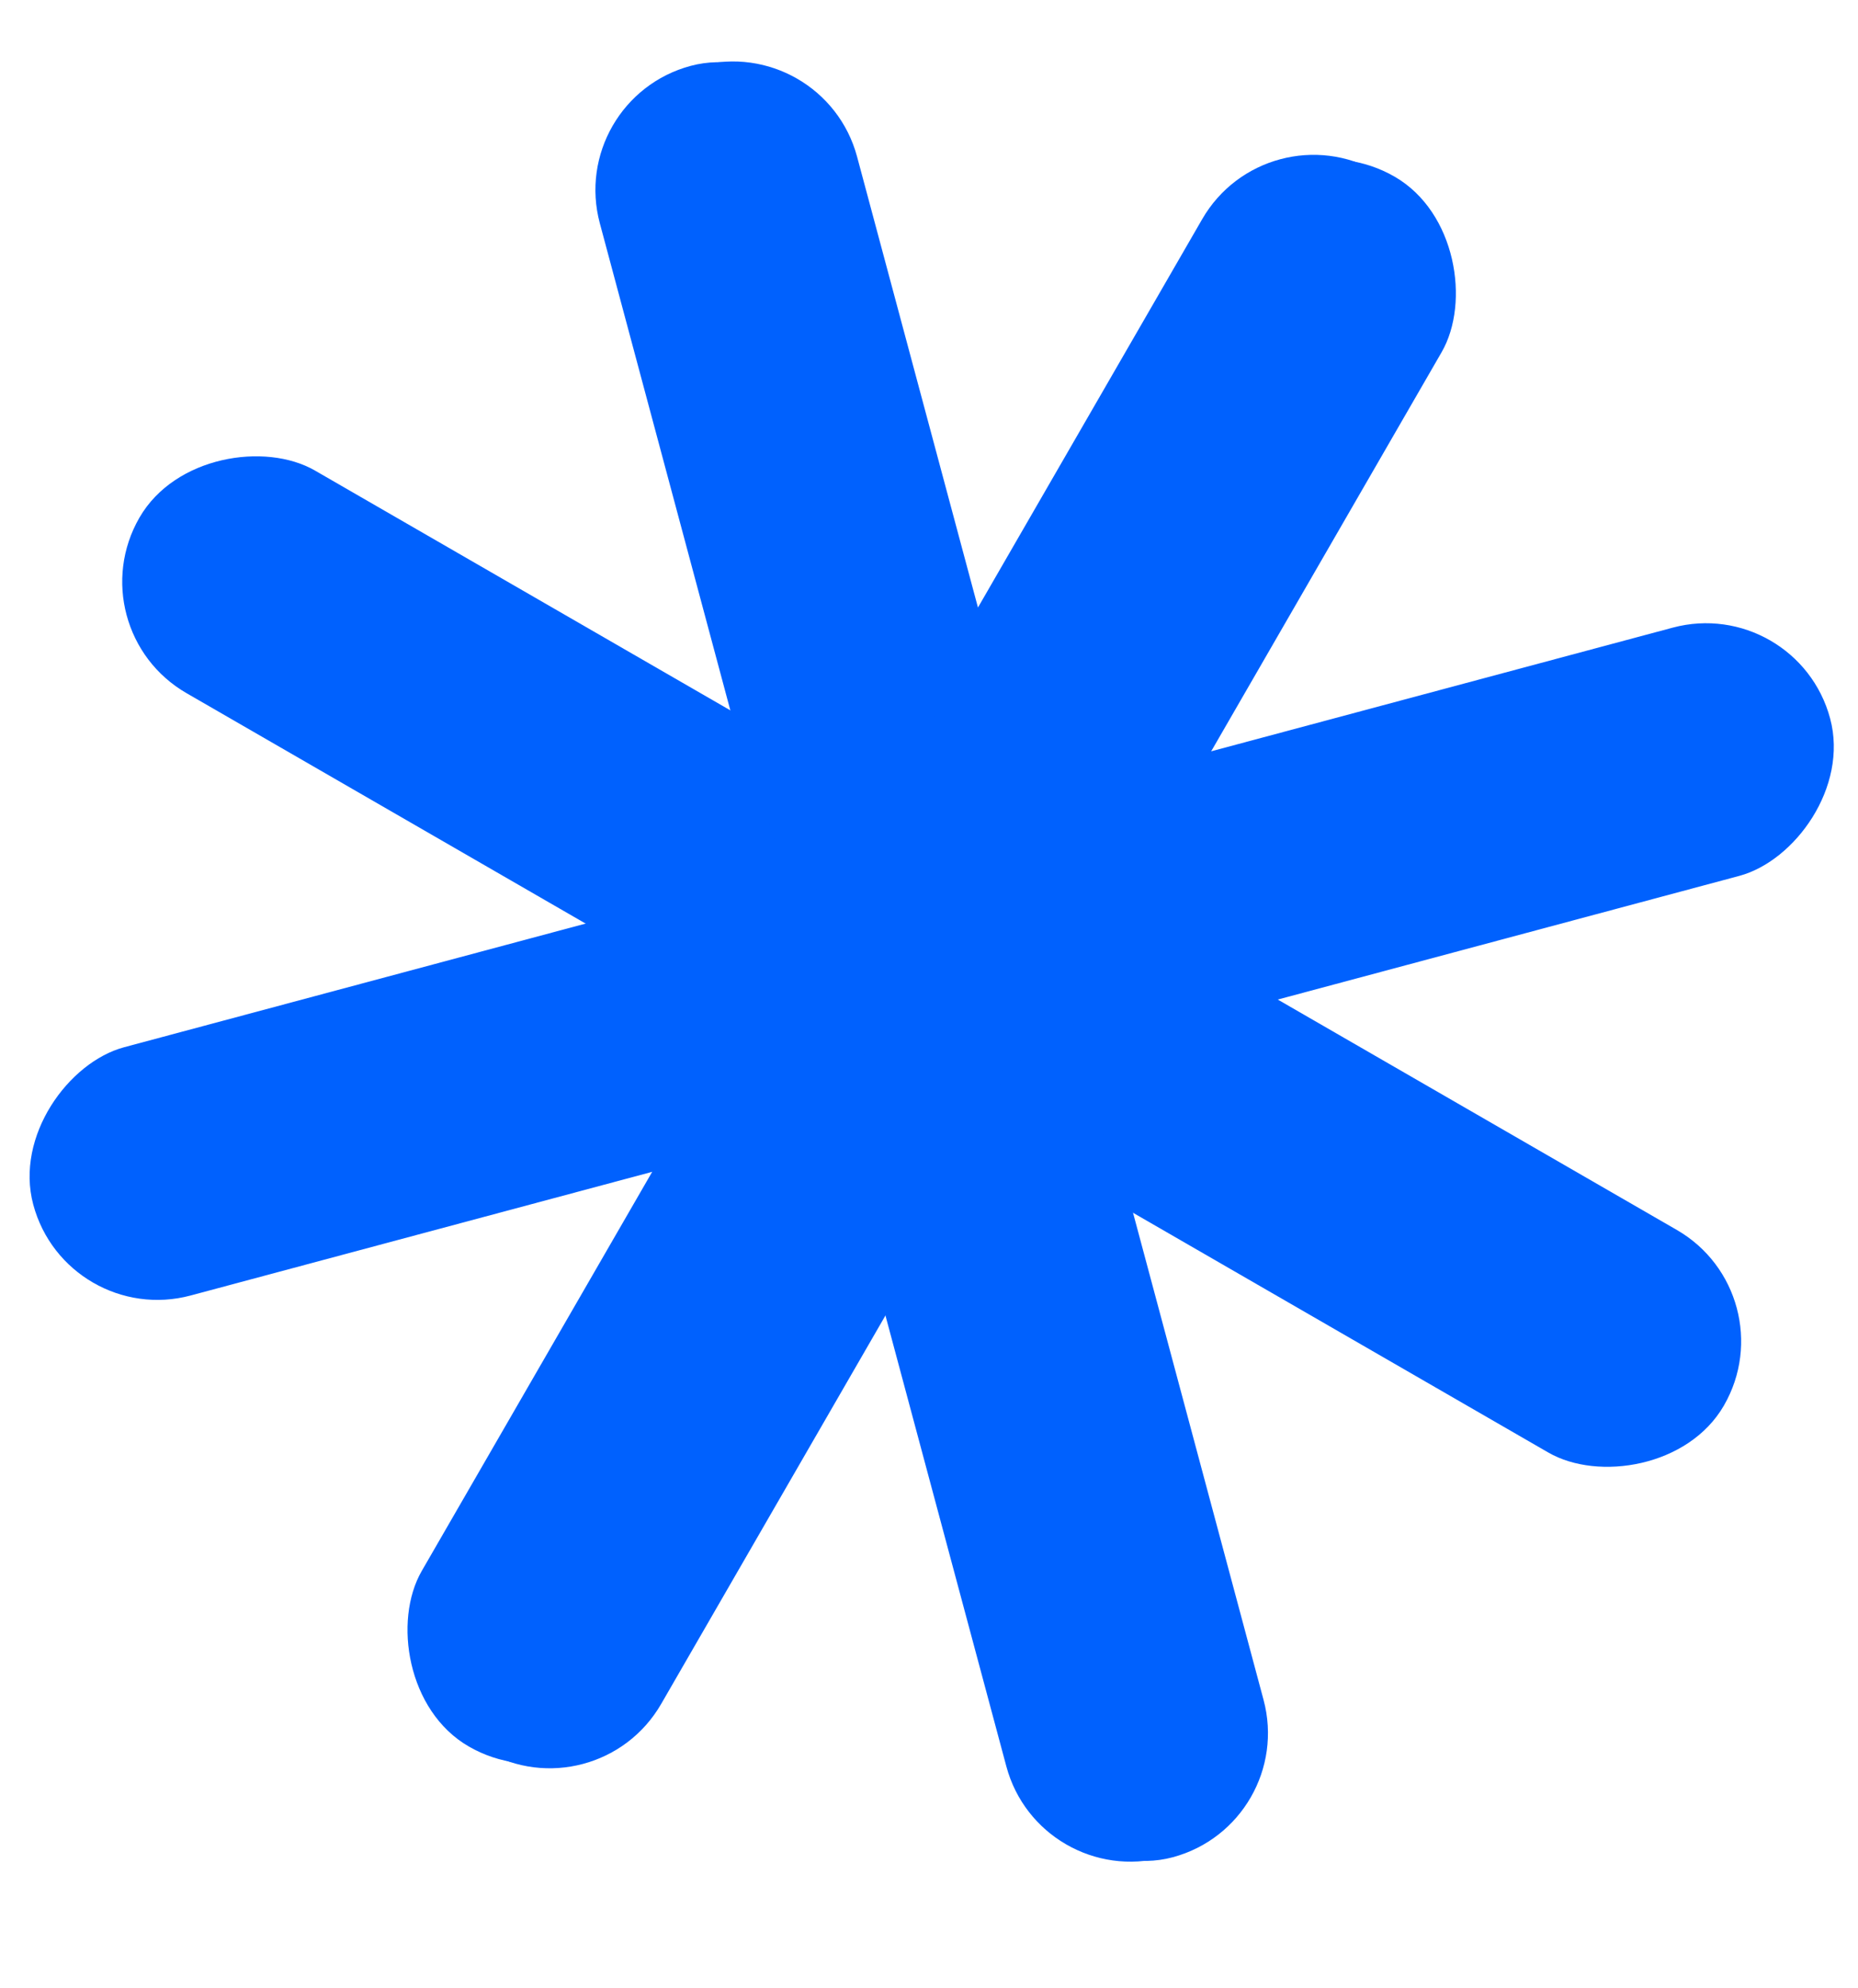
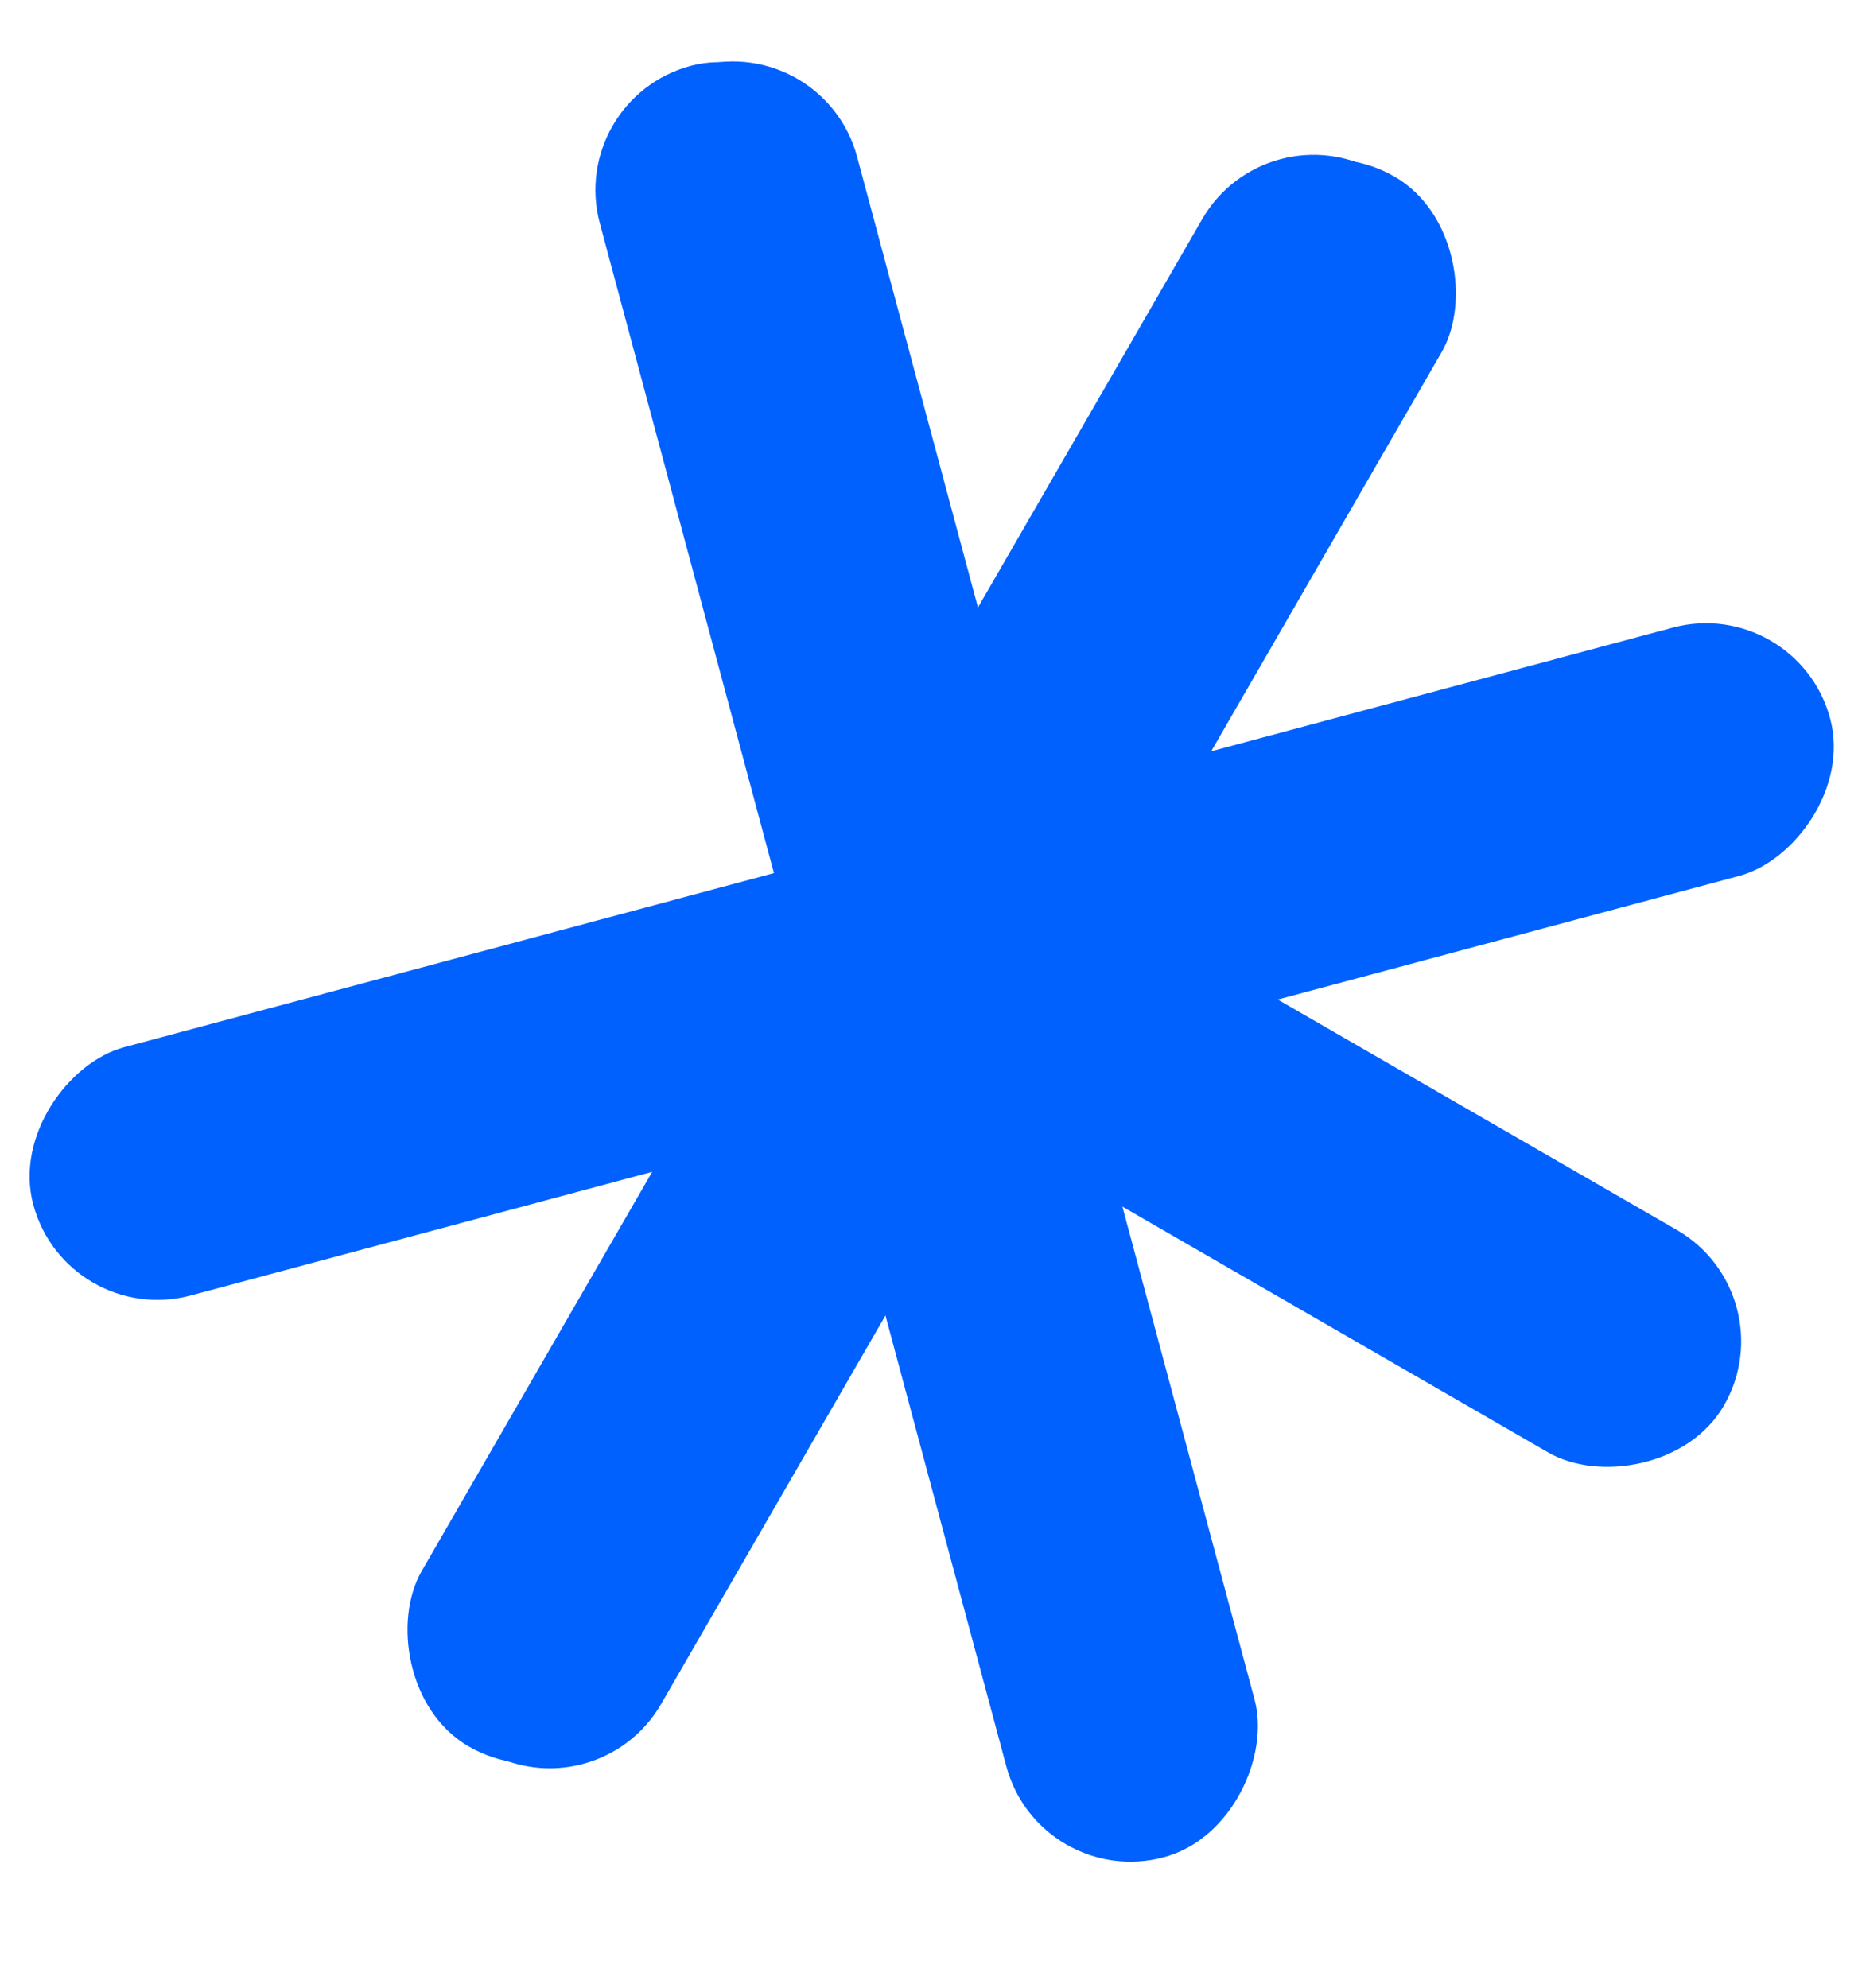
<svg xmlns="http://www.w3.org/2000/svg" width="57" height="61" viewBox="0 0 57 61" fill="none">
  <g clip-path="url(#clip0_77_377)">
    <rect x="38.853" y="3.308" width="7.885" height="31.542" rx="3.943" transform="rotate(30 38.853 3.308)" fill="#0061FE" />
    <rect x="18.311" y="55.692" width="7.885" height="31.542" rx="3.943" transform="rotate(-150 18.311 55.692)" fill="#0061FE" />
-     <rect x="2.307" y="19.294" width="7.885" height="31.542" rx="3.943" transform="rotate(-60 2.307 19.294)" fill="#0061FE" />
    <rect x="54.858" y="39.706" width="7.885" height="31.542" rx="3.943" transform="rotate(120 54.858 39.706)" fill="#0061FE" />
    <rect x="17.381" y="3.041" width="7.885" height="31.542" rx="3.943" transform="rotate(-15 17.381 3.041)" fill="#0061FE" />
-     <rect x="39.784" y="55.959" width="7.885" height="31.542" rx="3.943" transform="rotate(165 39.784 55.959)" fill="#0061FE" />
    <rect x="2.041" y="40.765" width="7.885" height="31.542" rx="3.943" transform="rotate(-105 2.041 40.765)" fill="#0061FE" />
    <rect x="55.125" y="18.235" width="7.885" height="31.542" rx="3.943" transform="rotate(75 55.125 18.235)" fill="#0061FE" />
    <rect width="7.885" height="31.542" rx="3.943" transform="matrix(0.966 -0.259 -0.259 -0.966 31.894 58)" fill="#0061FE" />
    <rect width="7.885" height="31.542" rx="3.943" transform="matrix(-0.966 0.259 0.259 0.966 25.273 1)" fill="#0061FE" />
    <rect x="17.796" y="55.552" width="7.885" height="31.542" rx="3.943" transform="rotate(-150 17.796 55.552)" fill="#0061FE" />
    <rect x="39.369" y="3.448" width="7.885" height="31.542" rx="3.943" transform="rotate(30 39.369 3.448)" fill="#0061FE" />
  </g>
  <defs>
    <clipPath id="clip0_77_377">
      <rect width="57" height="61" fill="white" />
    </clipPath>
  </defs>
</svg>